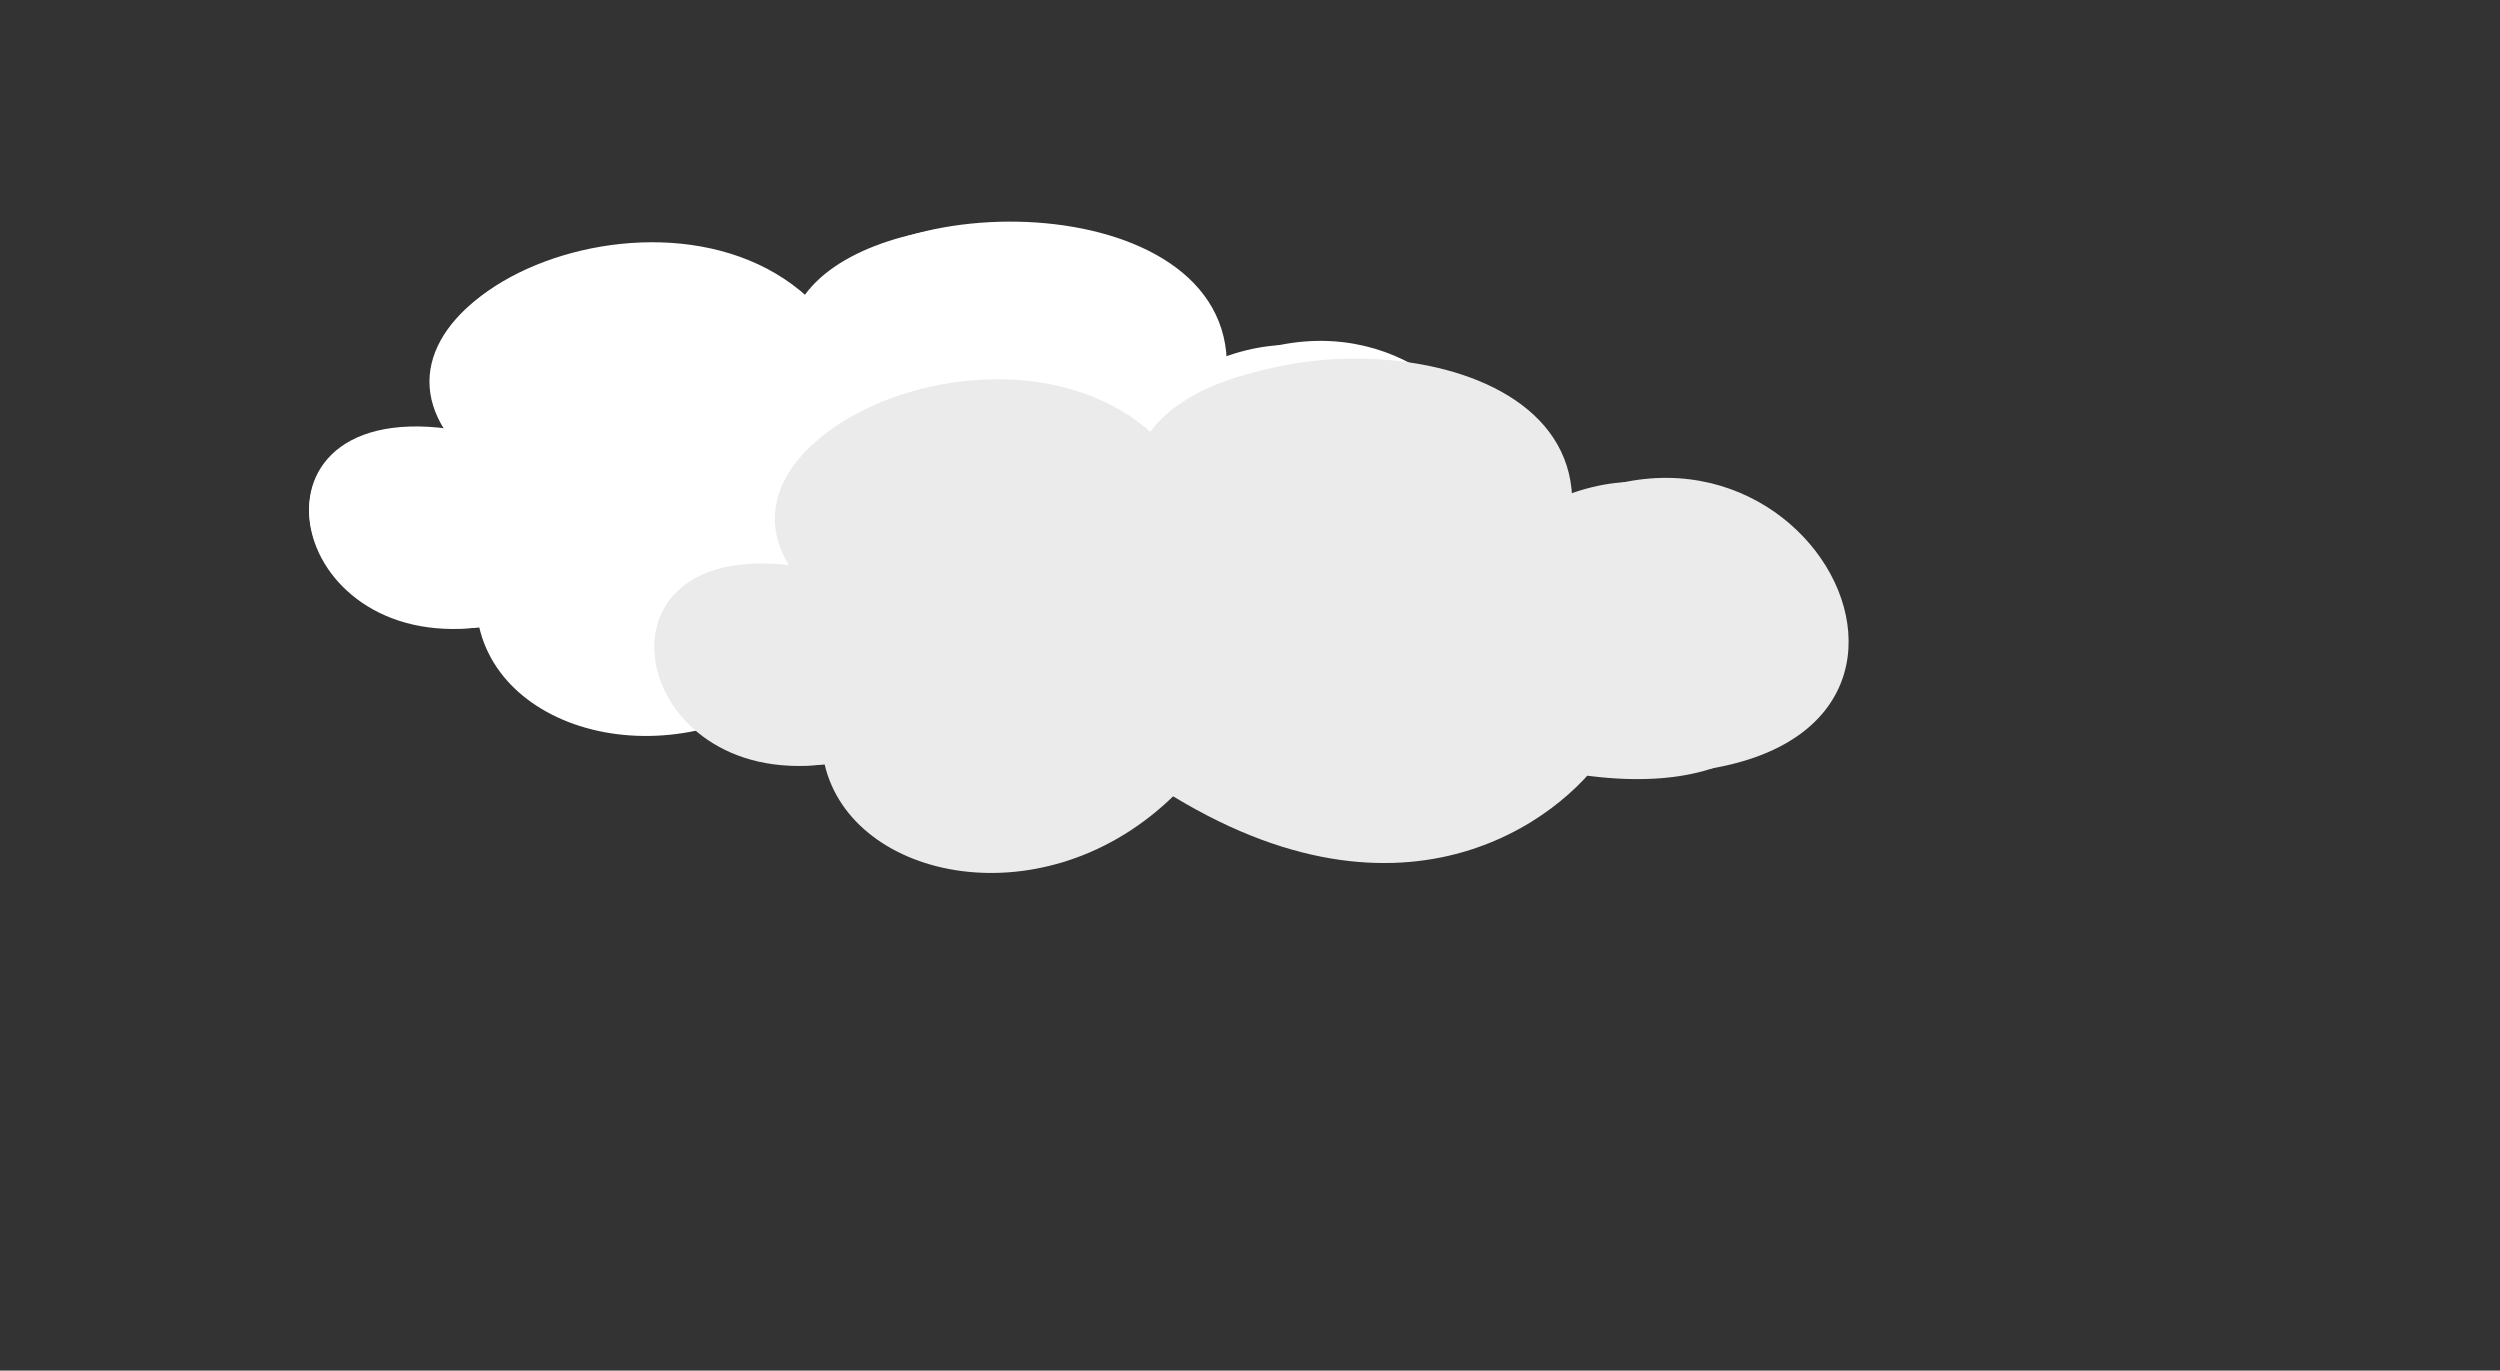
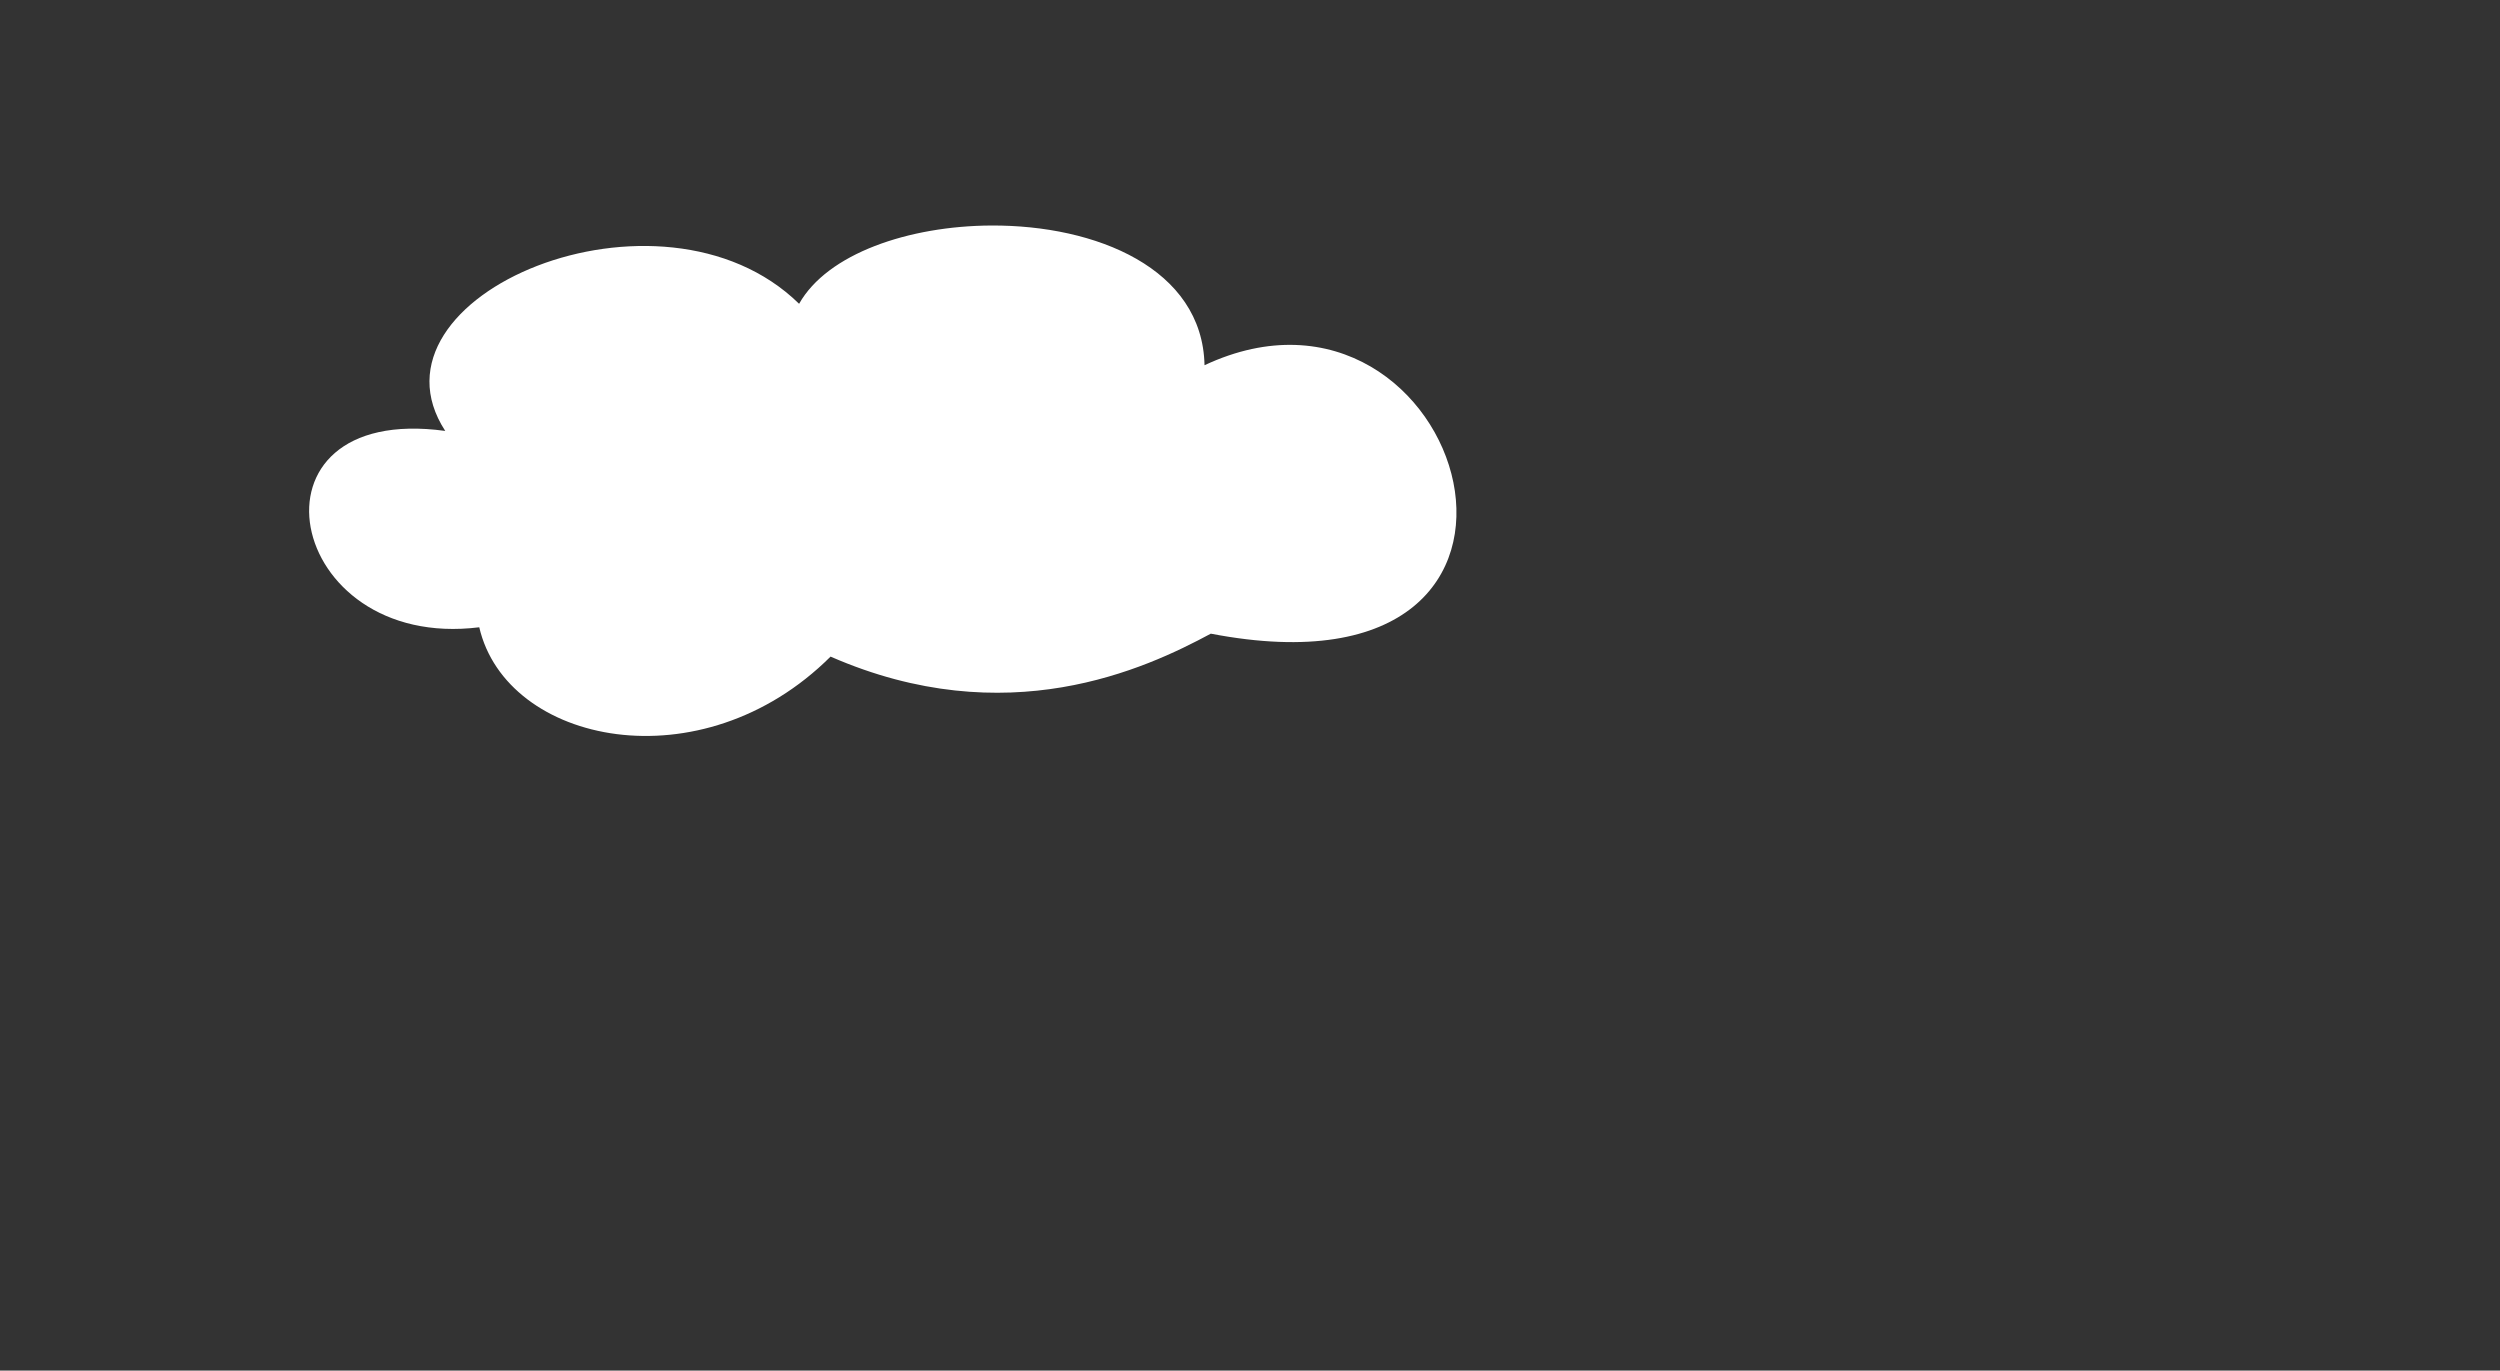
<svg xmlns="http://www.w3.org/2000/svg" id="svg2" viewBox="0 0 767.77 420.93" version="1.1">
  <rect x="0" y="0" width="767.77" height="420.93" fill="#333333" stroke="none" />
  <g id="layer1" transform="matrix(0.465, 0, 0, 0.343, 26.434, -93.617)" style="">
    <path id="filling" style="fill: rgb(255, 255, 255);" d="M 455.53 5 C 401.04 5.37 347.29 30.142 328.62 75.094 C 237.37 -46.086 36.67 67.639 94.91 188.914 C -43.2 163.274 -11.48 386.484 117.38 364.724 C 135.271 469.508 264.048 506.255 349.38 391.004 L 349.44 391.004 C 465.703 459.914 557.15 402.106 600.53 370.444 C 861.81 438.614 767.84 21.194 596.38 130.094 C 595.04 43.367 524.69 4.534 455.53 5.004 L 455.53 5 Z" transform="translate(142.3 469.85)" />
-     <path id="outline" style="stroke-linejoin: round; stroke-linecap: round; stroke-width: 10; stroke: rgba(81, 81, 81, 0); fill: rgb(255, 255, 255);" d="M 478.992 542.06 C 524.339 434.609 771.746 441.517 752.364 619.395 M 753.428 597.52 C 929.164 487.69 1054.506 882.405 757.686 839.881 M 774.632 825.336 C 747.369 881.817 640.138 999.413 475.134 850.532 M 503.635 839.207 C 409.525 880.282 319.195 892.213 262.485 834.138 M 286.974 827.537 C 134.873 883.627 89.498 629.446 239.437 656.836 M 252.312 677.792 C 150.187 540.714 407.868 396.787 495.183 567.922" />
  </g>
  <g id="g-1" transform="matrix(0.465, 0, 0, 0.343, 132.494, -51.545)" style="">
-     <path id="path-1" style="fill: rgb(235, 235, 235);" d="M 455.53 5 C 401.04 5.37 347.29 30.142 328.62 75.094 C 237.37 -46.086 36.67 67.639 94.91 188.914 C -43.2 163.274 -11.48 386.484 117.38 364.724 C 135.271 469.508 264.048 506.255 349.38 391.004 L 349.44 391.004 C 465.703 459.914 557.15 402.106 600.53 370.444 C 861.81 438.614 767.84 21.194 596.38 130.094 C 595.04 43.367 524.69 4.534 455.53 5.004 L 455.53 5 Z" transform="translate(142.3 469.85)" />
-     <path id="path-2" style="stroke-linejoin: round; stroke-linecap: round; stroke-width: 10; stroke: rgba(81, 81, 81, 0); fill: rgb(235, 235, 235);" d="M 478.992 542.06 C 524.339 434.609 771.746 441.517 752.364 619.395 M 753.428 597.52 C 929.164 487.69 1054.506 882.405 757.686 839.881 M 774.632 825.336 C 747.369 881.817 640.138 999.413 475.134 850.532 M 503.635 839.207 C 409.525 880.282 319.195 892.213 262.485 834.138 M 286.974 827.537 C 134.873 883.627 89.498 629.446 239.437 656.836 M 252.312 677.792 C 150.187 540.714 407.868 396.787 495.183 567.922" />
-   </g>
+     </g>
</svg>